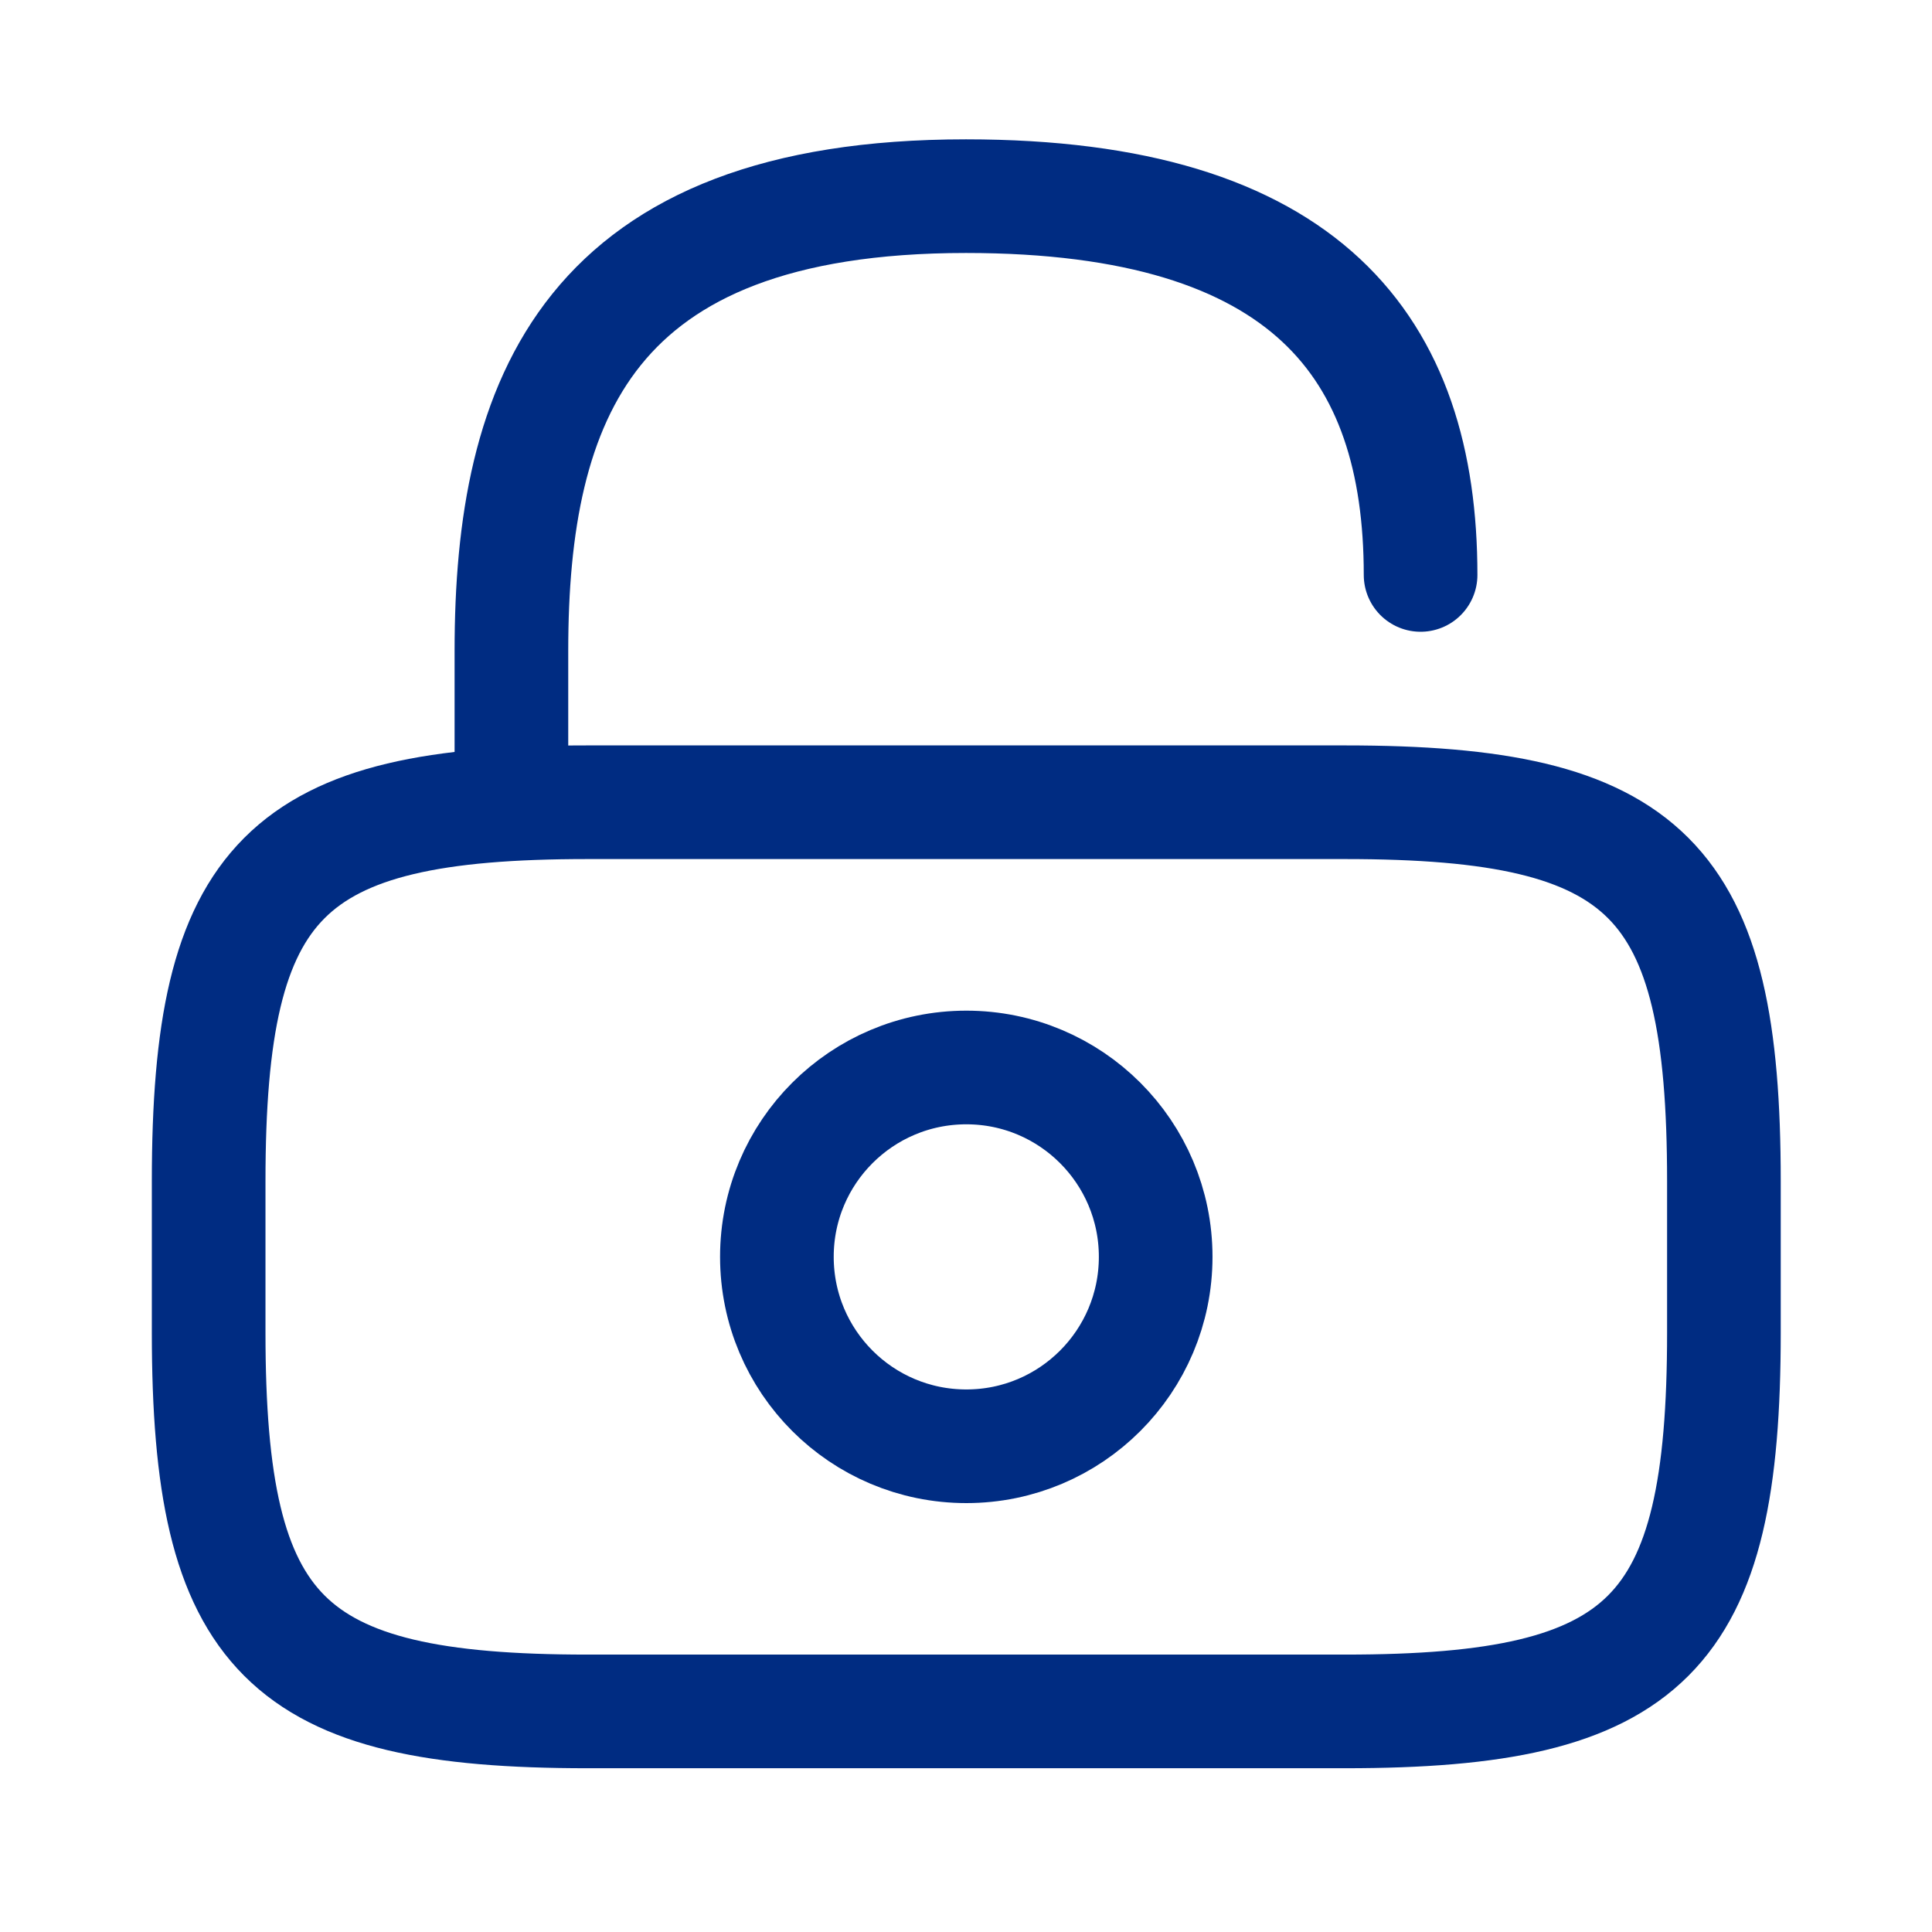
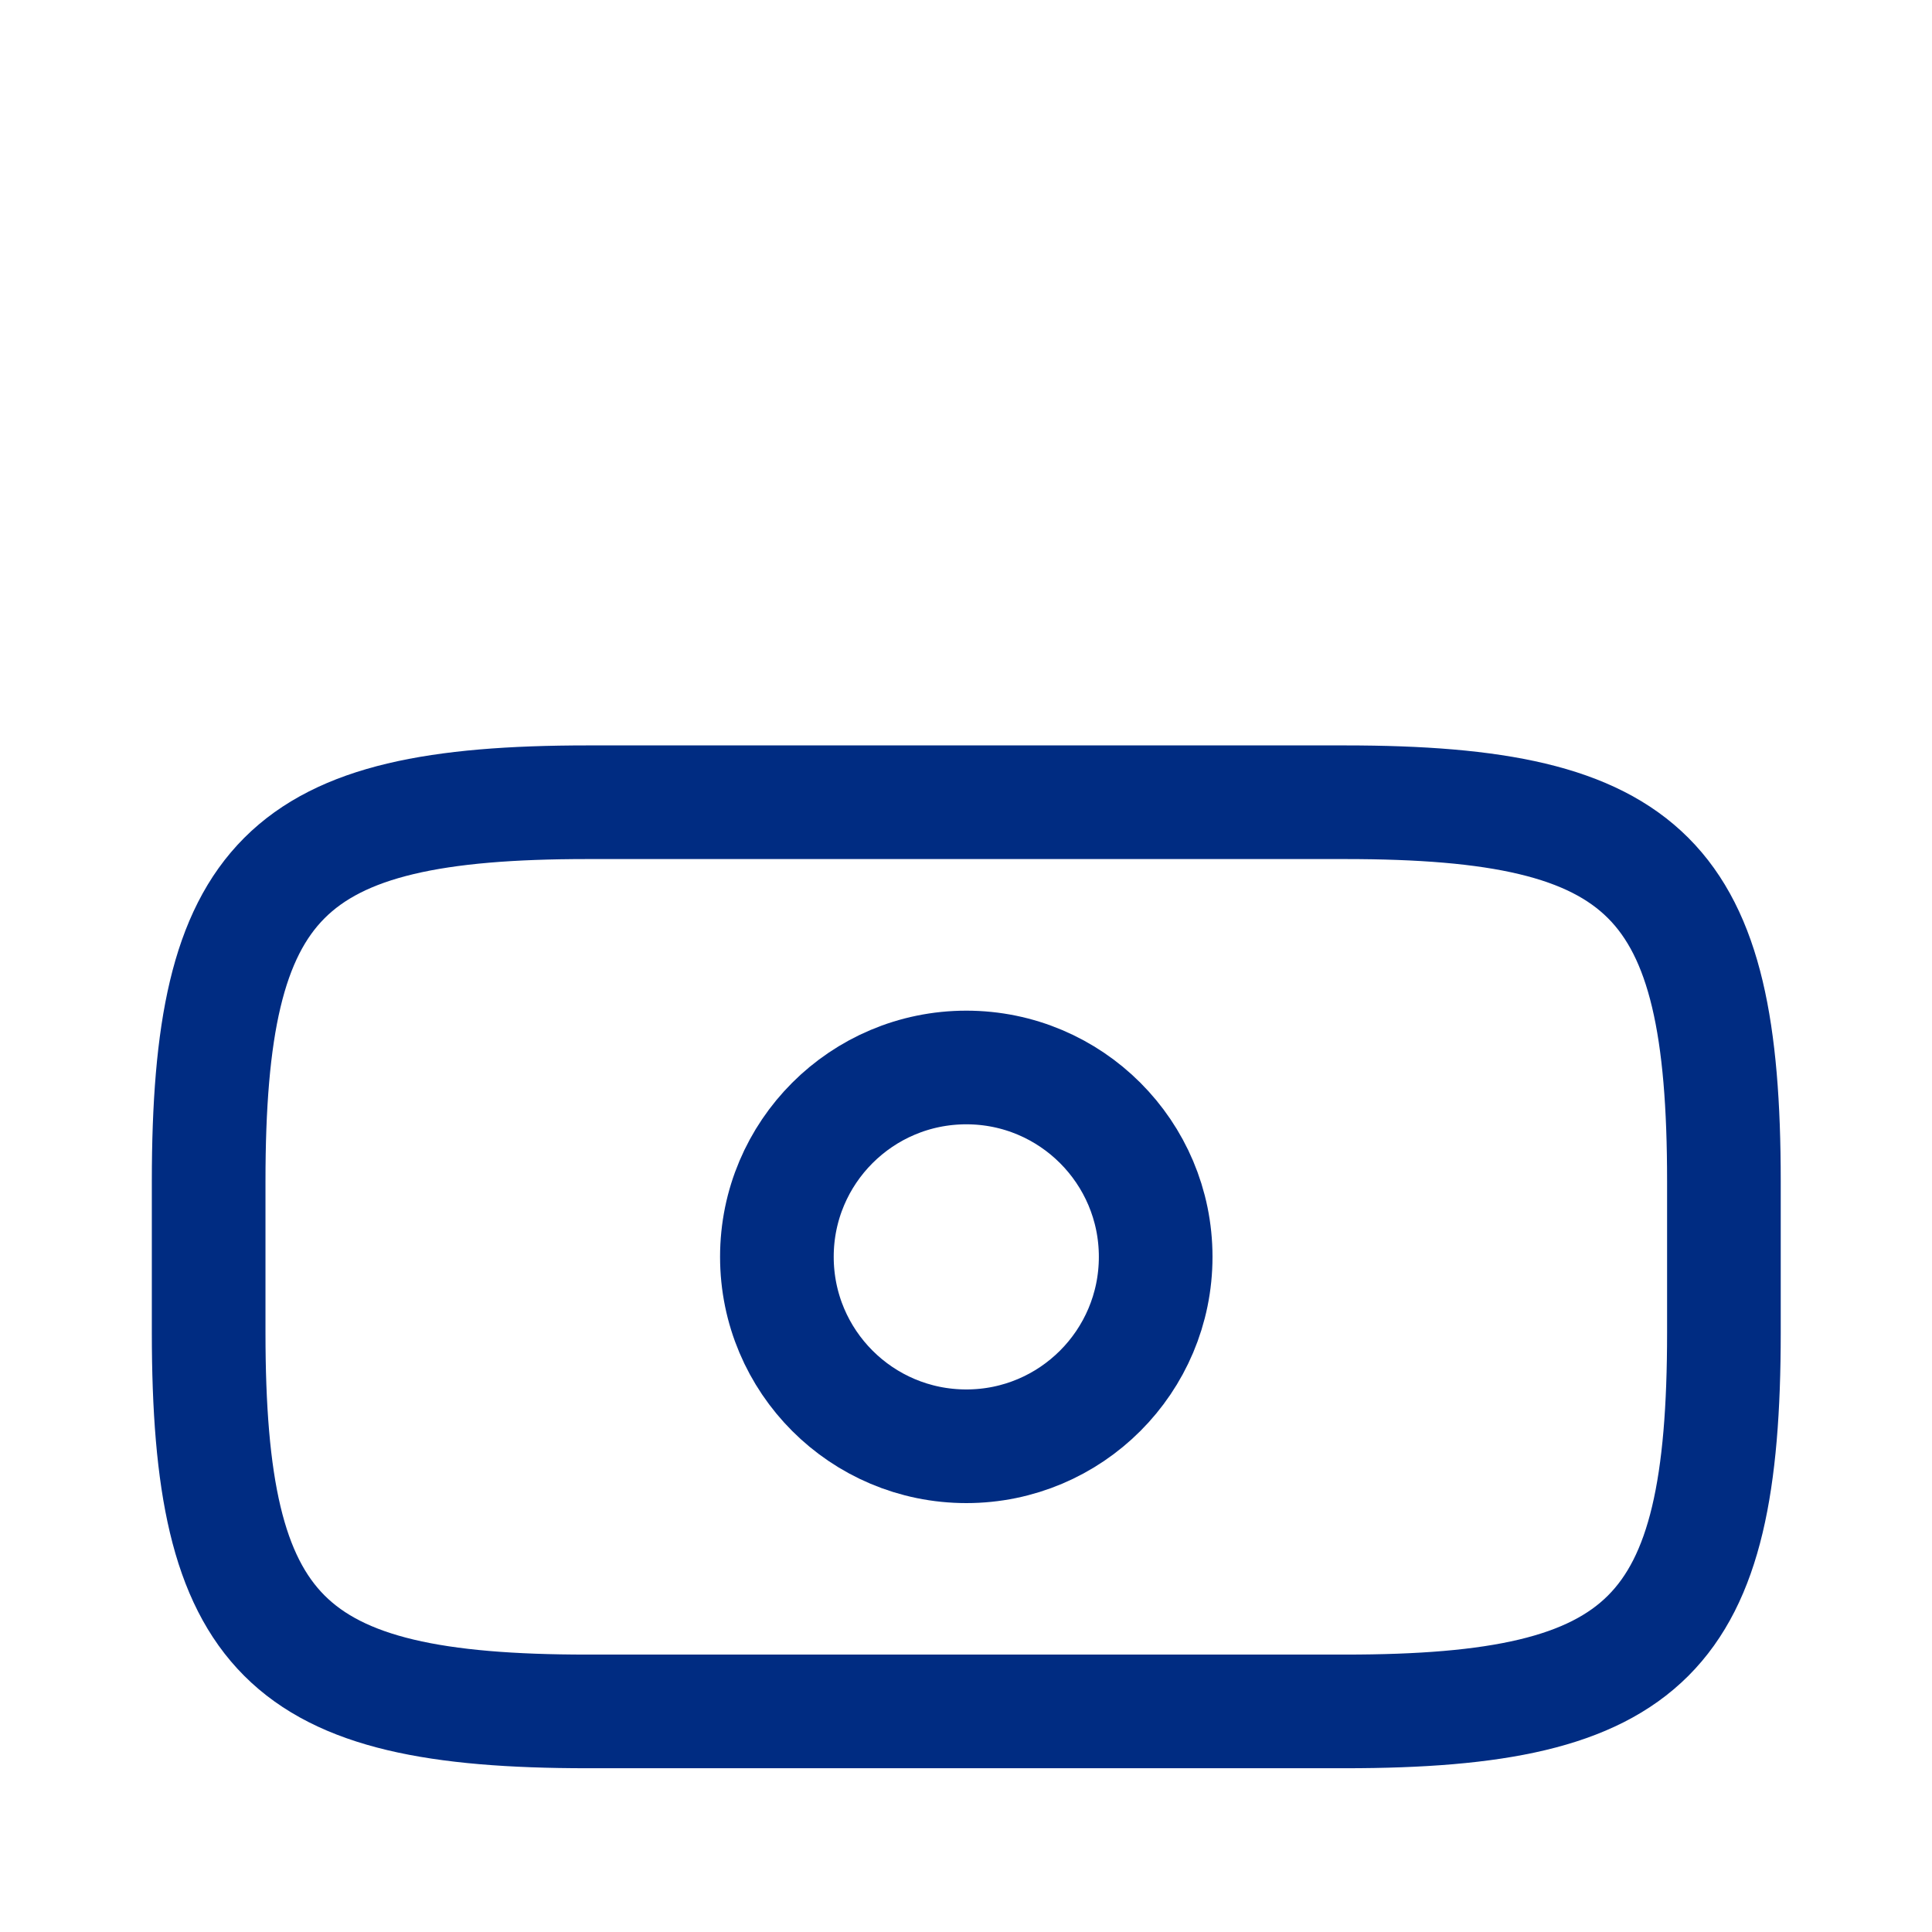
<svg xmlns="http://www.w3.org/2000/svg" width="17" height="17" viewBox="0 0 17 17" fill="none">
  <g clip-path="url(#clip0_494_1853)">
    <path d="M11.836 15.059H5.169C2.503 15.059 1.836 14.393 1.836 11.726V10.393C1.836 7.726 2.503 7.059 5.169 7.059H11.836C14.503 7.059 15.169 7.726 15.169 10.393V11.726C15.169 14.393 14.503 15.059 11.836 15.059Z" stroke="#002C82" stroke-linecap="round" stroke-linejoin="round" />
-     <path d="M4.5 7.059V5.726C4.5 3.519 5.167 1.726 8.5 1.726C11.5 1.726 12.5 3.059 12.5 5.059" stroke="#002C82" stroke-linecap="round" stroke-linejoin="round" />
    <path d="M8.503 12.726C9.423 12.726 10.169 11.98 10.169 11.059C10.169 10.139 9.423 9.393 8.503 9.393C7.582 9.393 6.836 10.139 6.836 11.059C6.836 11.98 7.582 12.726 8.503 12.726Z" stroke="#002C82" stroke-linecap="round" stroke-linejoin="round" />
  </g>
  <defs>
    <clipPath id="clip0_494_1853">
      <rect width="16" height="16" fill="white" transform="translate(0.5 0.393)" />
    </clipPath>
  </defs>
</svg>